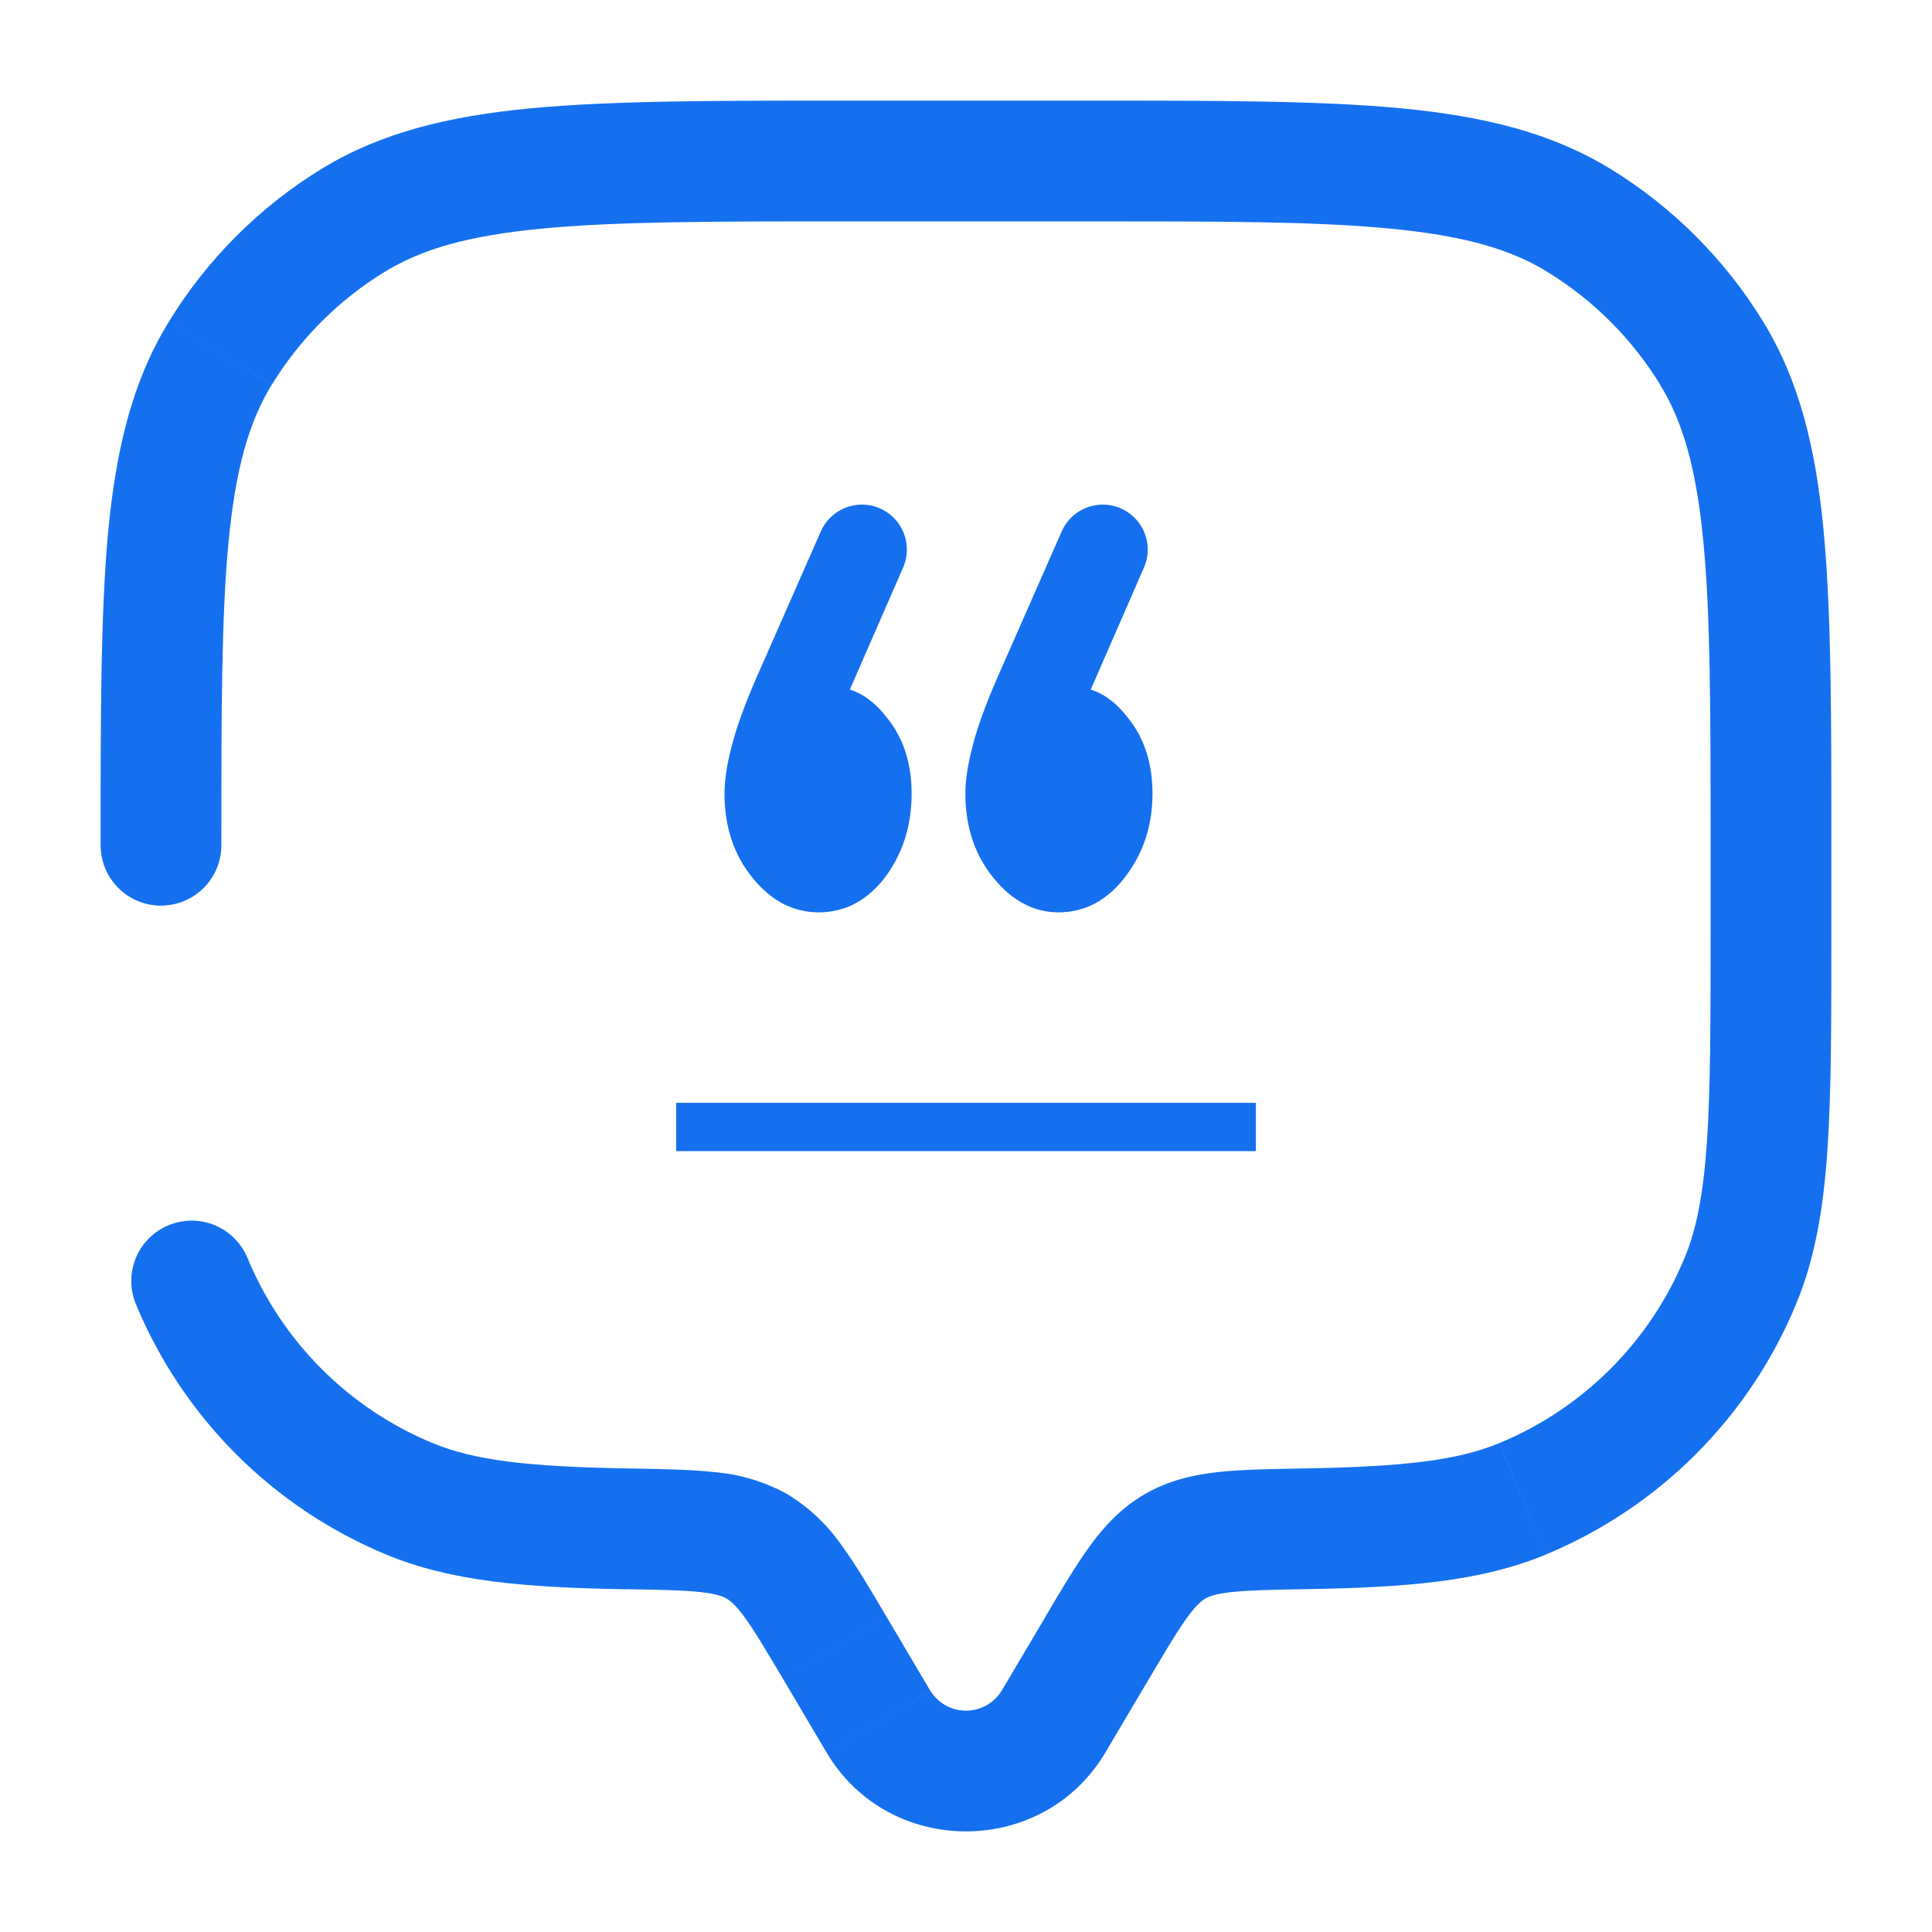
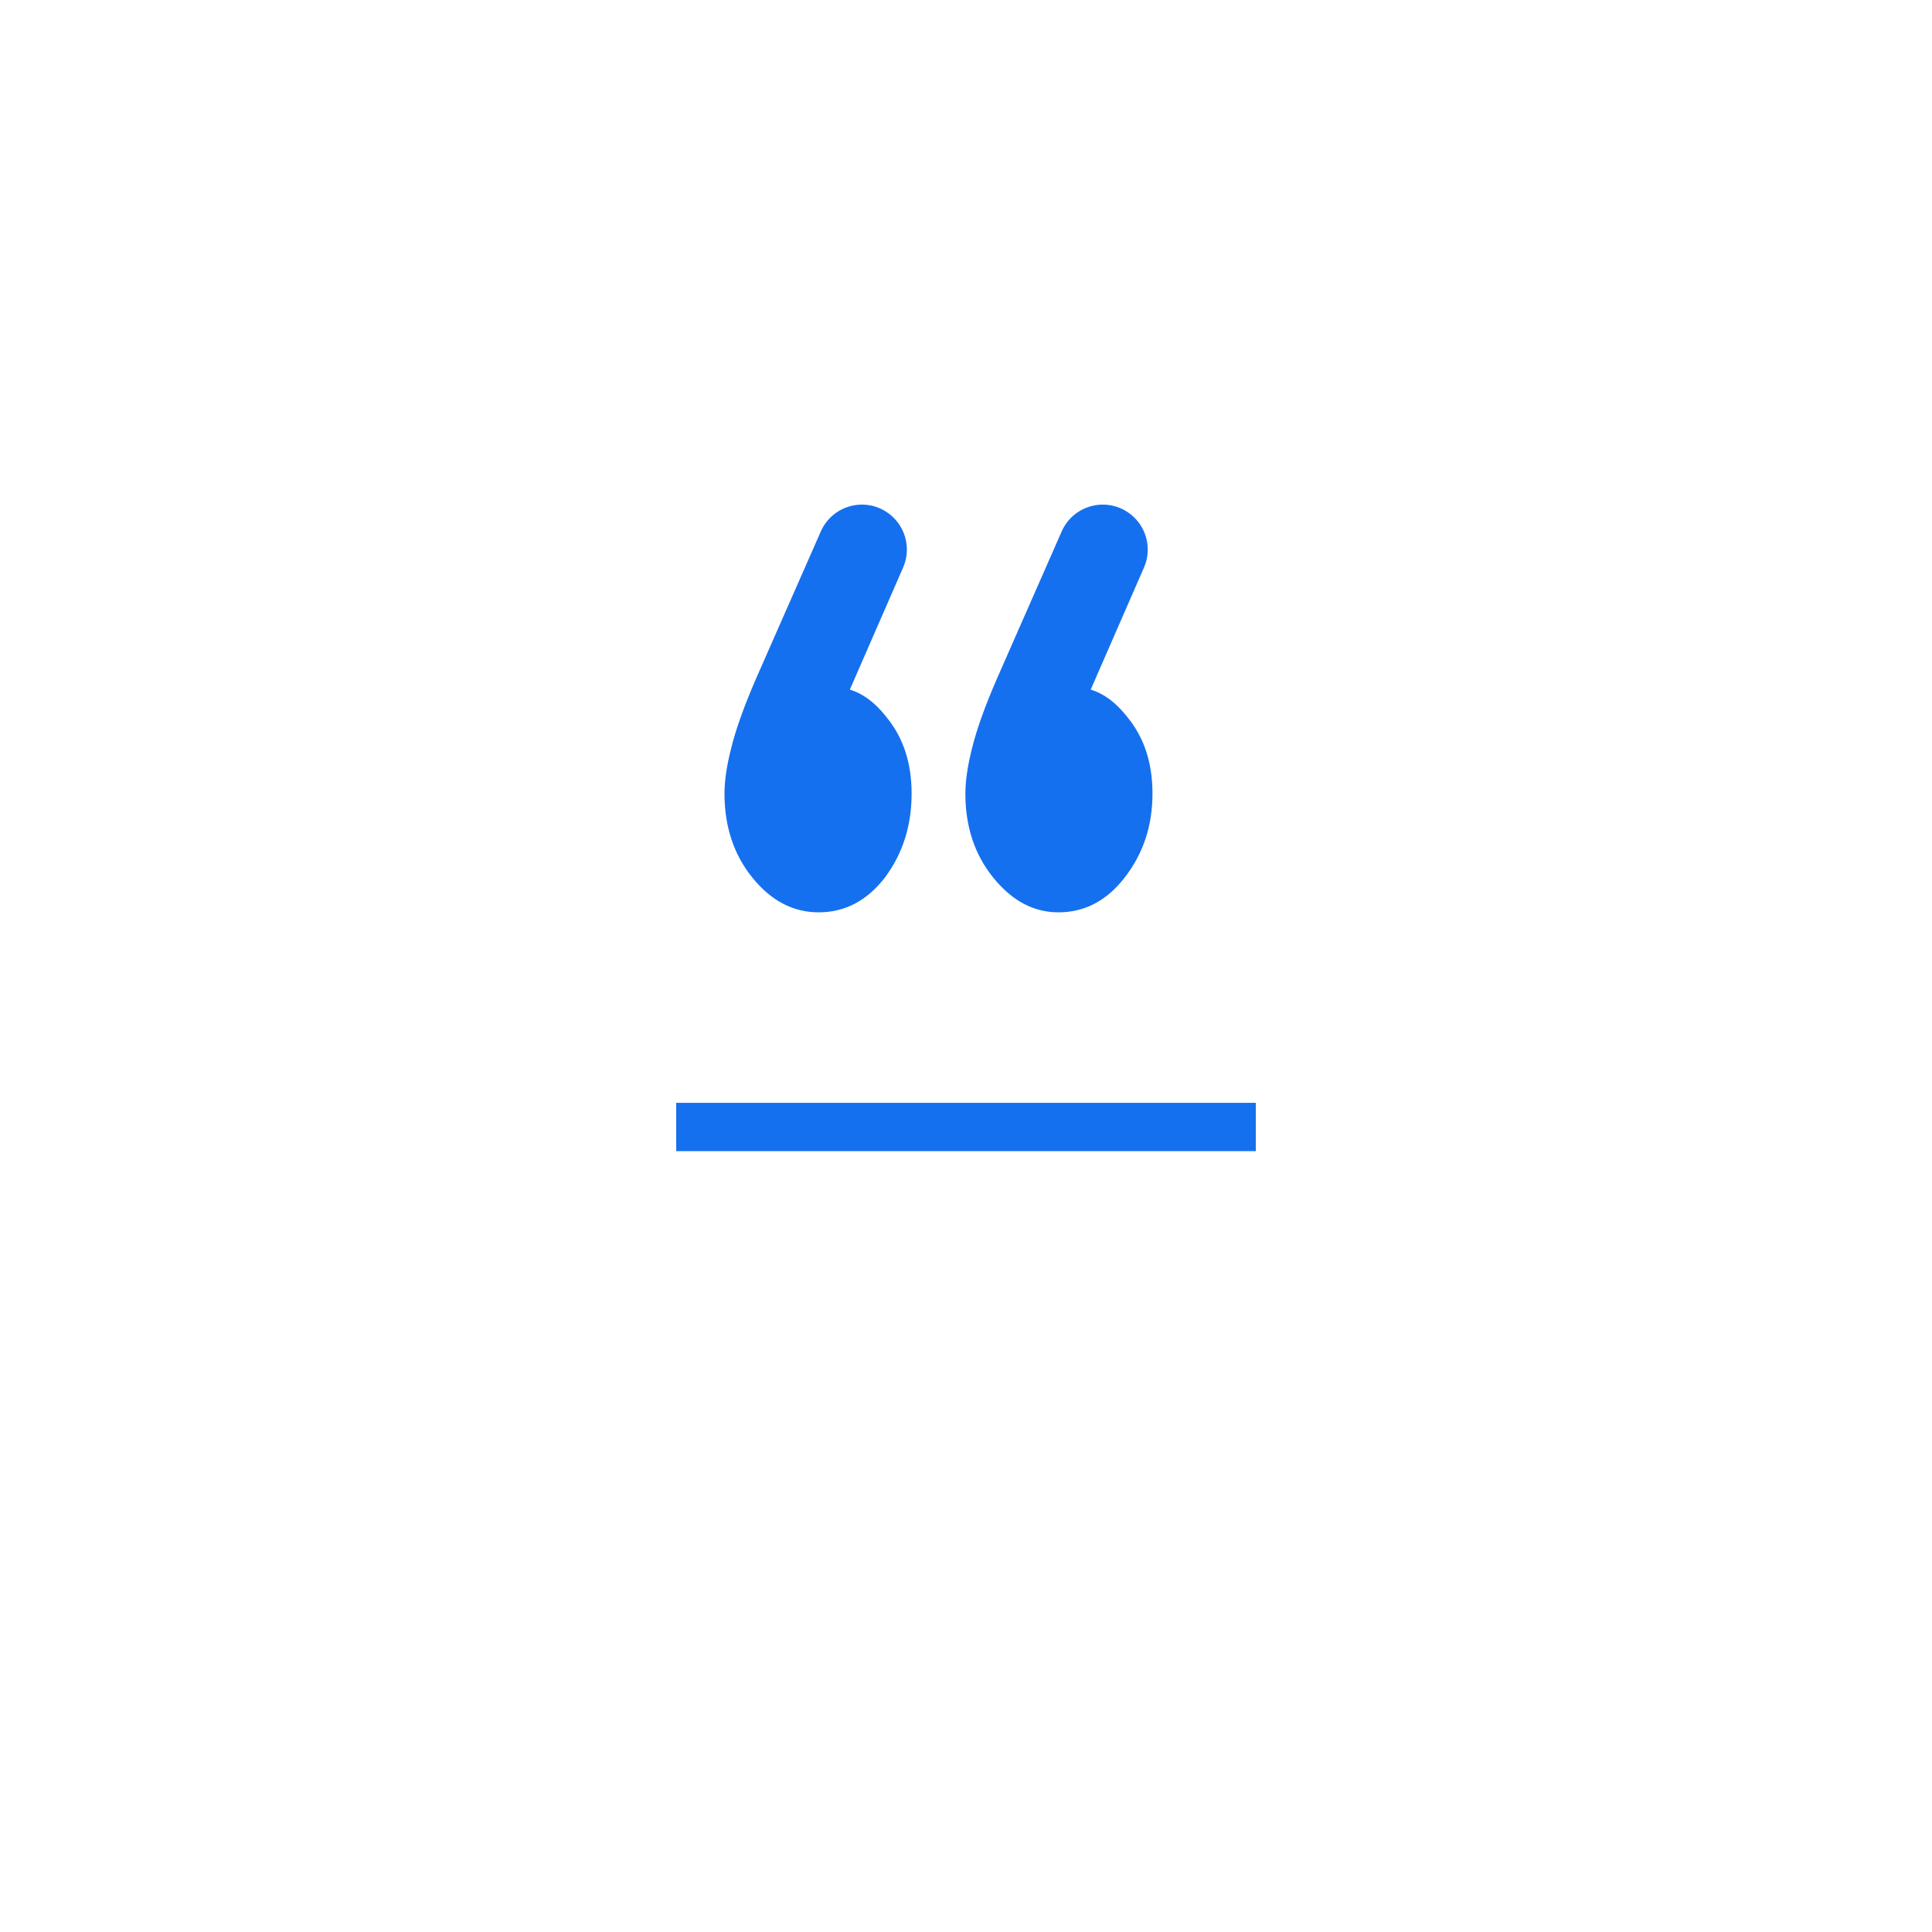
<svg xmlns="http://www.w3.org/2000/svg" width="40" height="40" viewBox="0 0 40 40" fill="none">
  <g id="solar:chat-line-broken">
    <g id="Group">
      <g id="Vector">
        <path d="M14 23.333H26H14Z" fill="#1570EF" />
        <path d="M14 23.333H26" stroke="#1570EF" strokeWidth="2" strokeLinecap="round" />
      </g>
      <path id="â" d="M18.354 10.599C18.734 10.847 18.88 11.334 18.698 11.75L17.433 14.649C17.39 14.746 17.308 14.821 17.208 14.854L17.11 14.886C16.842 14.975 16.608 14.707 16.786 14.487C16.941 14.316 17.103 14.23 17.273 14.23C17.675 14.23 18.039 14.44 18.363 14.859C18.704 15.278 18.874 15.802 18.874 16.431C18.874 17.098 18.688 17.679 18.317 18.174C17.946 18.651 17.49 18.889 16.948 18.889C16.423 18.889 15.966 18.651 15.58 18.174C15.193 17.698 15 17.117 15 16.431C15 16.164 15.046 15.85 15.139 15.488C15.232 15.107 15.402 14.63 15.649 14.059L16.994 11.003C17.225 10.478 17.873 10.285 18.354 10.599ZM23.341 10.599C23.721 10.847 23.867 11.334 23.685 11.75L22.42 14.649C22.377 14.746 22.296 14.821 22.195 14.854L22.097 14.886C21.829 14.975 21.595 14.707 21.773 14.487C21.912 14.316 22.075 14.23 22.26 14.23C22.662 14.23 23.026 14.44 23.351 14.859C23.691 15.278 23.861 15.802 23.861 16.431C23.861 17.098 23.668 17.679 23.281 18.174C22.91 18.651 22.454 18.889 21.912 18.889C21.402 18.889 20.954 18.651 20.567 18.174C20.18 17.698 19.987 17.117 19.987 16.431C19.987 16.164 20.034 15.85 20.126 15.488C20.219 15.107 20.389 14.63 20.637 14.059L21.981 11.003C22.212 10.478 22.86 10.285 23.341 10.599Z" fill="#1570EF" />
-       <path id="Vector_2" d="M2.083 17.5C2.083 17.832 2.215 18.149 2.449 18.384C2.684 18.618 3.001 18.75 3.333 18.75C3.665 18.75 3.982 18.618 4.217 18.384C4.451 18.149 4.583 17.832 4.583 17.5H2.083ZM5.123 26.043C4.996 25.737 4.753 25.494 4.446 25.367C4.14 25.24 3.796 25.24 3.49 25.367C3.183 25.494 2.94 25.737 2.813 26.043C2.686 26.349 2.686 26.694 2.813 27L5.123 26.043ZM22.886 36.283L23.79 34.757L21.64 33.483L20.735 35.01L22.886 36.283ZM16.21 34.757L17.113 36.283L19.263 35.01L18.361 33.483L16.21 34.757ZM20.735 35.01C20.657 35.135 20.548 35.237 20.42 35.309C20.291 35.38 20.147 35.417 20 35.417C19.853 35.417 19.708 35.38 19.579 35.309C19.451 35.237 19.343 35.135 19.265 35.01L17.113 36.283C18.401 38.462 21.596 38.462 22.886 36.283L20.735 35.01ZM17.5 4.583H22.5V2.083H17.5V4.583ZM35.416 17.5V19.167H37.916V17.5H35.416ZM13.005 30.403C10.911 30.367 9.815 30.233 8.955 29.877L8 32.187C9.341 32.743 10.868 32.868 12.961 32.905L13.005 30.403ZM2.813 27C3.295 28.163 4.001 29.219 4.89 30.109C5.78 30.999 6.837 31.705 8 32.187L8.955 29.877C7.219 29.158 5.842 27.779 5.123 26.043L2.813 27ZM35.416 19.167C35.416 21.125 35.416 22.532 35.34 23.642C35.265 24.74 35.121 25.457 34.878 26.043L37.186 27C37.578 26.057 37.75 25.037 37.835 23.812C37.918 22.597 37.916 21.092 37.916 19.167H35.416ZM27.038 32.902C29.131 32.867 30.658 32.743 32 32.187L31.043 29.877C30.185 30.233 29.088 30.367 26.996 30.403L27.038 32.902ZM34.878 26.043C34.159 27.779 32.78 29.158 31.045 29.877L32 32.187C33.162 31.705 34.219 30.999 35.109 30.109C35.999 29.219 36.705 28.163 37.186 27L34.878 26.043ZM22.5 4.583C25.251 4.583 27.228 4.583 28.77 4.732C30.293 4.877 31.261 5.153 32.035 5.627L33.34 3.495C32.108 2.742 30.711 2.405 29.006 2.242C27.32 2.082 25.203 2.083 22.5 2.083V4.583ZM37.916 17.5C37.916 14.797 37.916 12.682 37.756 10.993C37.595 9.288 37.258 7.89 36.505 6.66L34.371 7.965C34.846 8.738 35.123 9.707 35.268 11.232C35.415 12.772 35.416 14.748 35.416 17.5H37.916ZM32.033 5.627C32.987 6.211 33.788 7.012 34.373 7.965L36.505 6.66C35.714 5.37 34.63 4.285 33.34 3.495L32.033 5.627ZM17.5 2.083C14.796 2.083 12.681 2.083 10.993 2.242C9.288 2.405 7.89 2.742 6.66 3.495L7.965 5.628C8.738 5.153 9.706 4.877 11.231 4.732C12.771 4.585 14.748 4.583 17.5 4.583V2.083ZM4.583 17.5C4.583 14.748 4.583 12.772 4.731 11.23C4.876 9.707 5.153 8.738 5.626 7.965L3.495 6.662C2.741 7.892 2.405 9.288 2.241 10.993C2.083 12.683 2.083 14.797 2.083 17.5H4.583ZM6.66 3.495C5.37 4.285 4.285 5.372 3.495 6.662L5.628 7.965C6.212 7.012 7.012 6.211 7.965 5.627L6.66 3.495ZM18.36 33.483C18.023 32.912 17.726 32.407 17.436 32.01C17.138 31.575 16.751 31.209 16.3 30.935L15.043 33.097C15.121 33.143 15.23 33.227 15.416 33.483C15.618 33.76 15.846 34.143 16.21 34.757L18.36 33.483ZM12.961 32.902C13.695 32.915 14.156 32.925 14.51 32.963C14.84 33 14.968 33.053 15.043 33.097L16.3 30.935C15.833 30.677 15.316 30.521 14.785 30.478C14.288 30.423 13.691 30.415 13.005 30.403L12.961 32.902ZM23.79 34.757C24.153 34.145 24.381 33.76 24.583 33.483C24.77 33.227 24.878 33.143 24.956 33.097L23.7 30.935C23.216 31.218 22.866 31.593 22.563 32.01C22.275 32.407 21.976 32.91 21.638 33.483L23.79 34.757ZM26.996 30.403C26.31 30.415 25.711 30.423 25.215 30.478C24.696 30.537 24.188 30.652 23.7 30.935L24.956 33.097C25.031 33.053 25.16 33 25.49 32.963C25.843 32.925 26.306 32.913 27.04 32.902L26.996 30.403Z" fill="#1570EF" />
    </g>
  </g>
</svg>